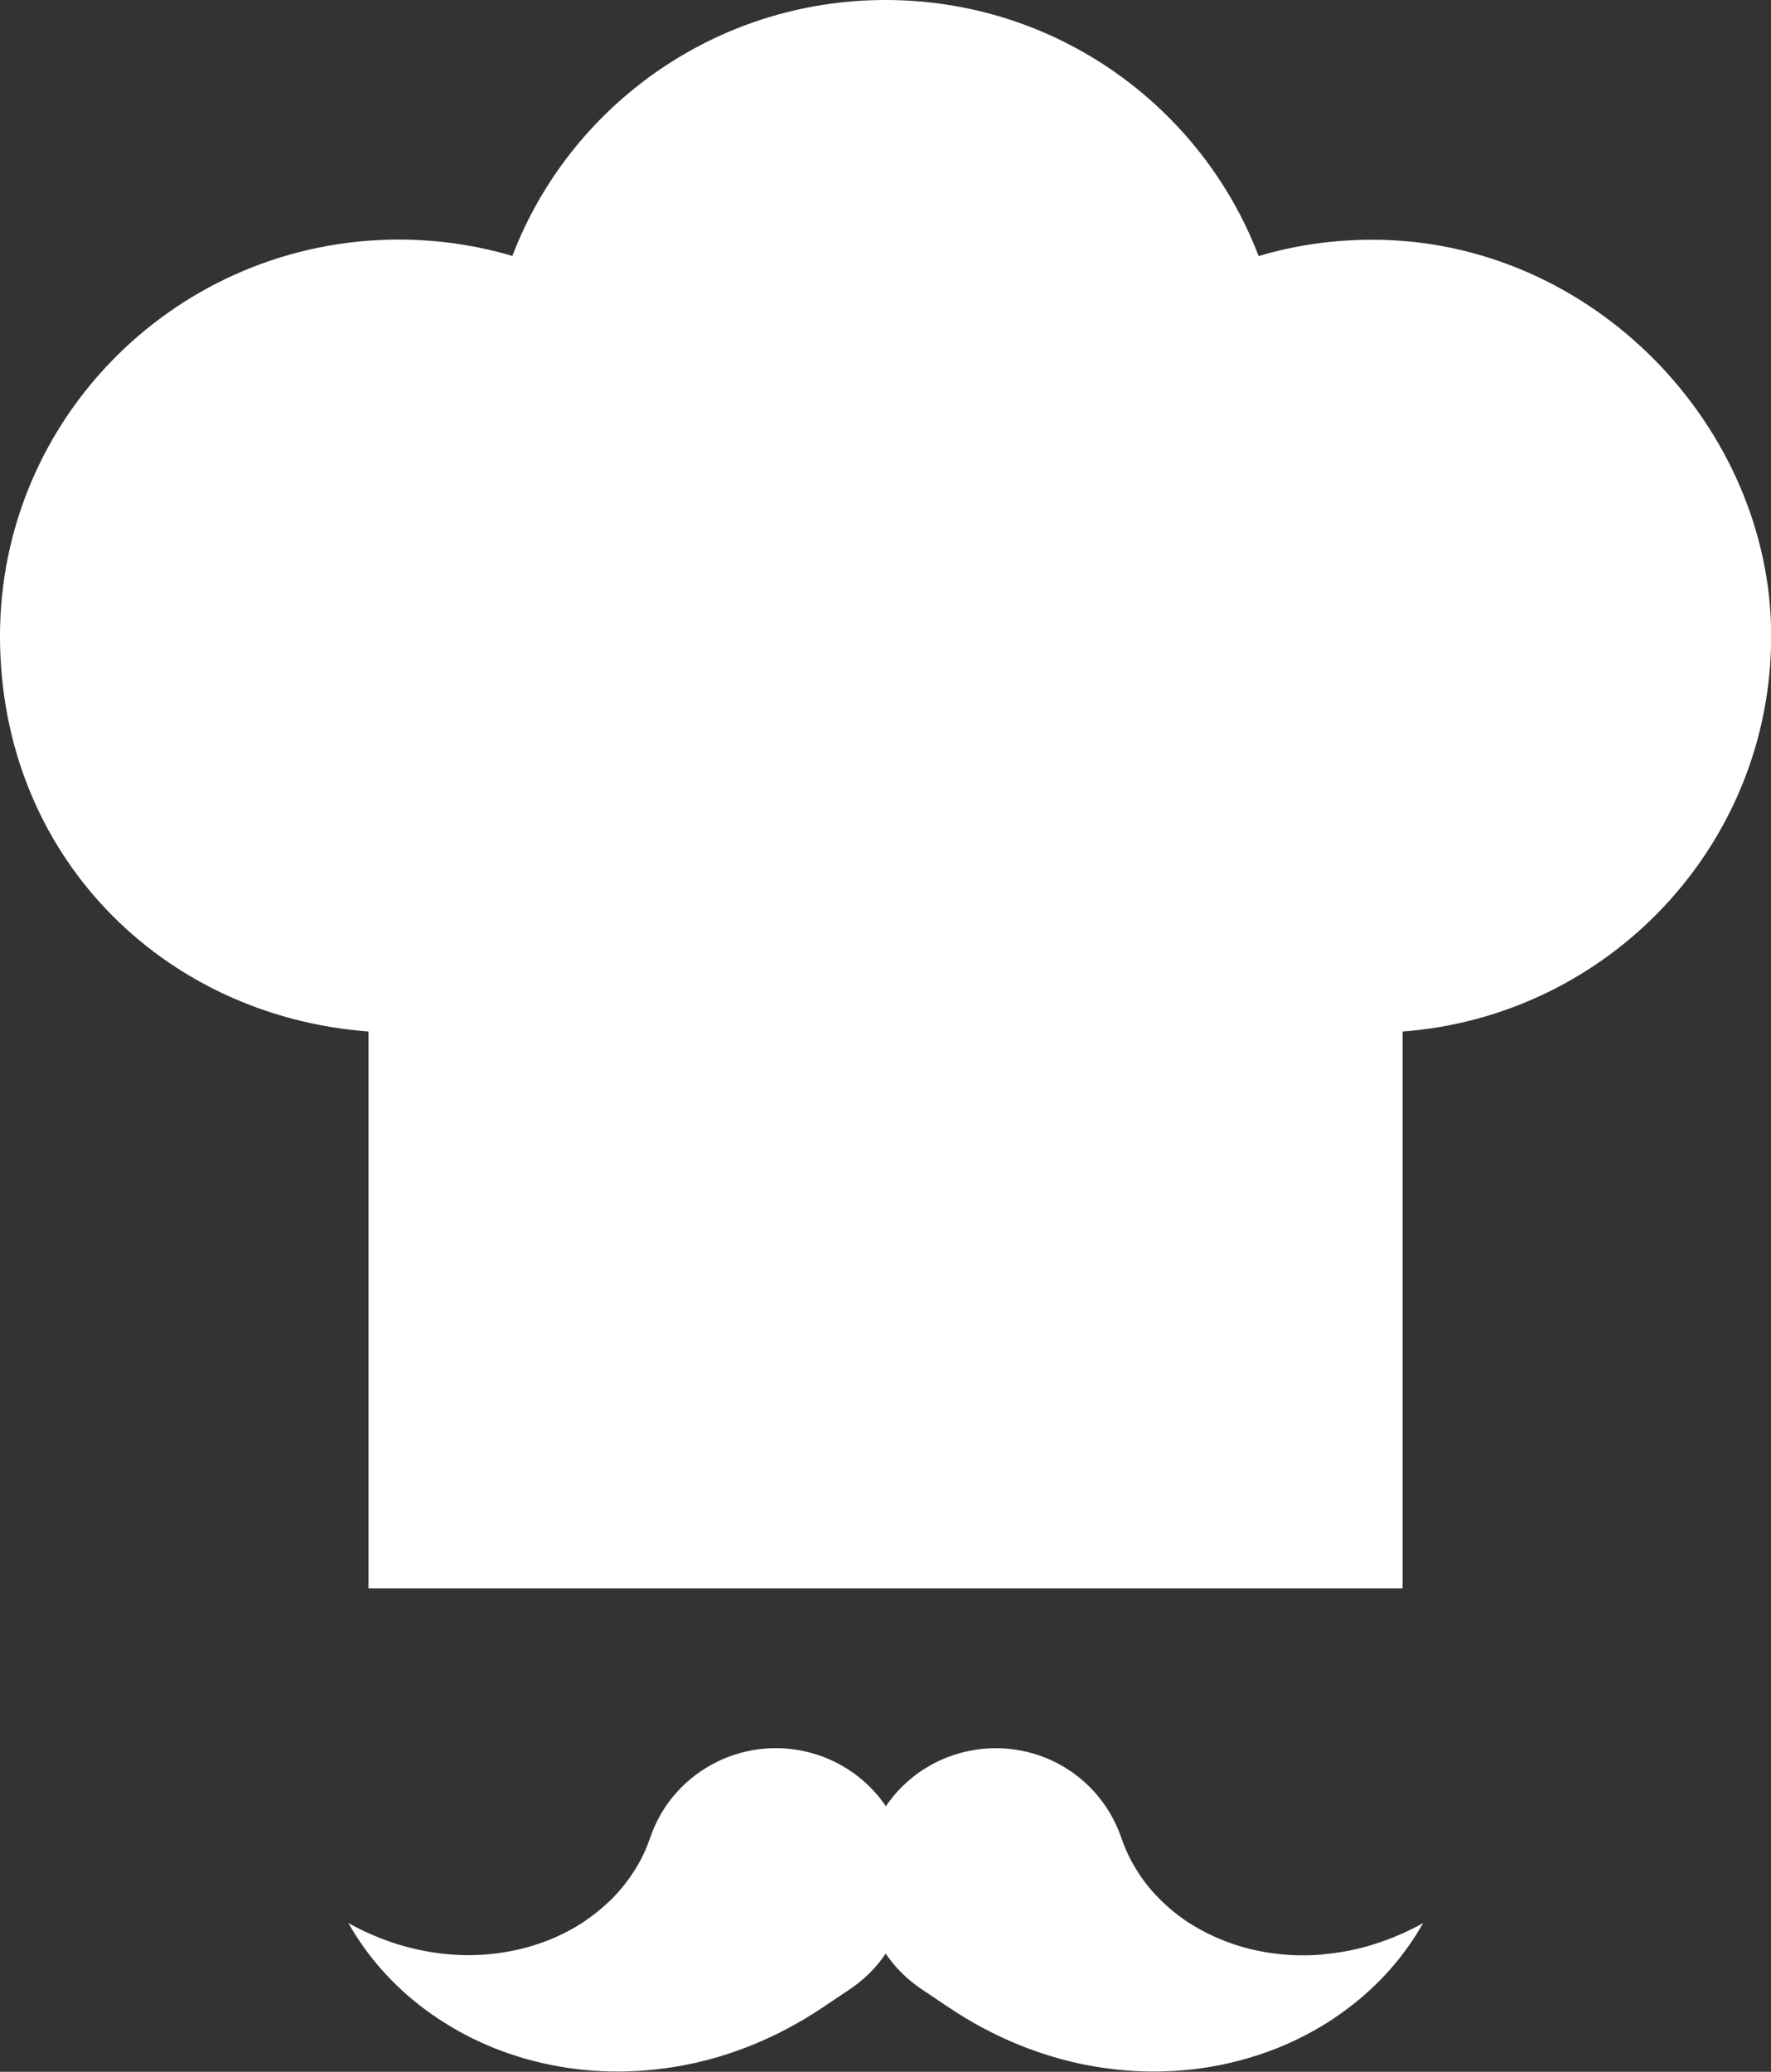
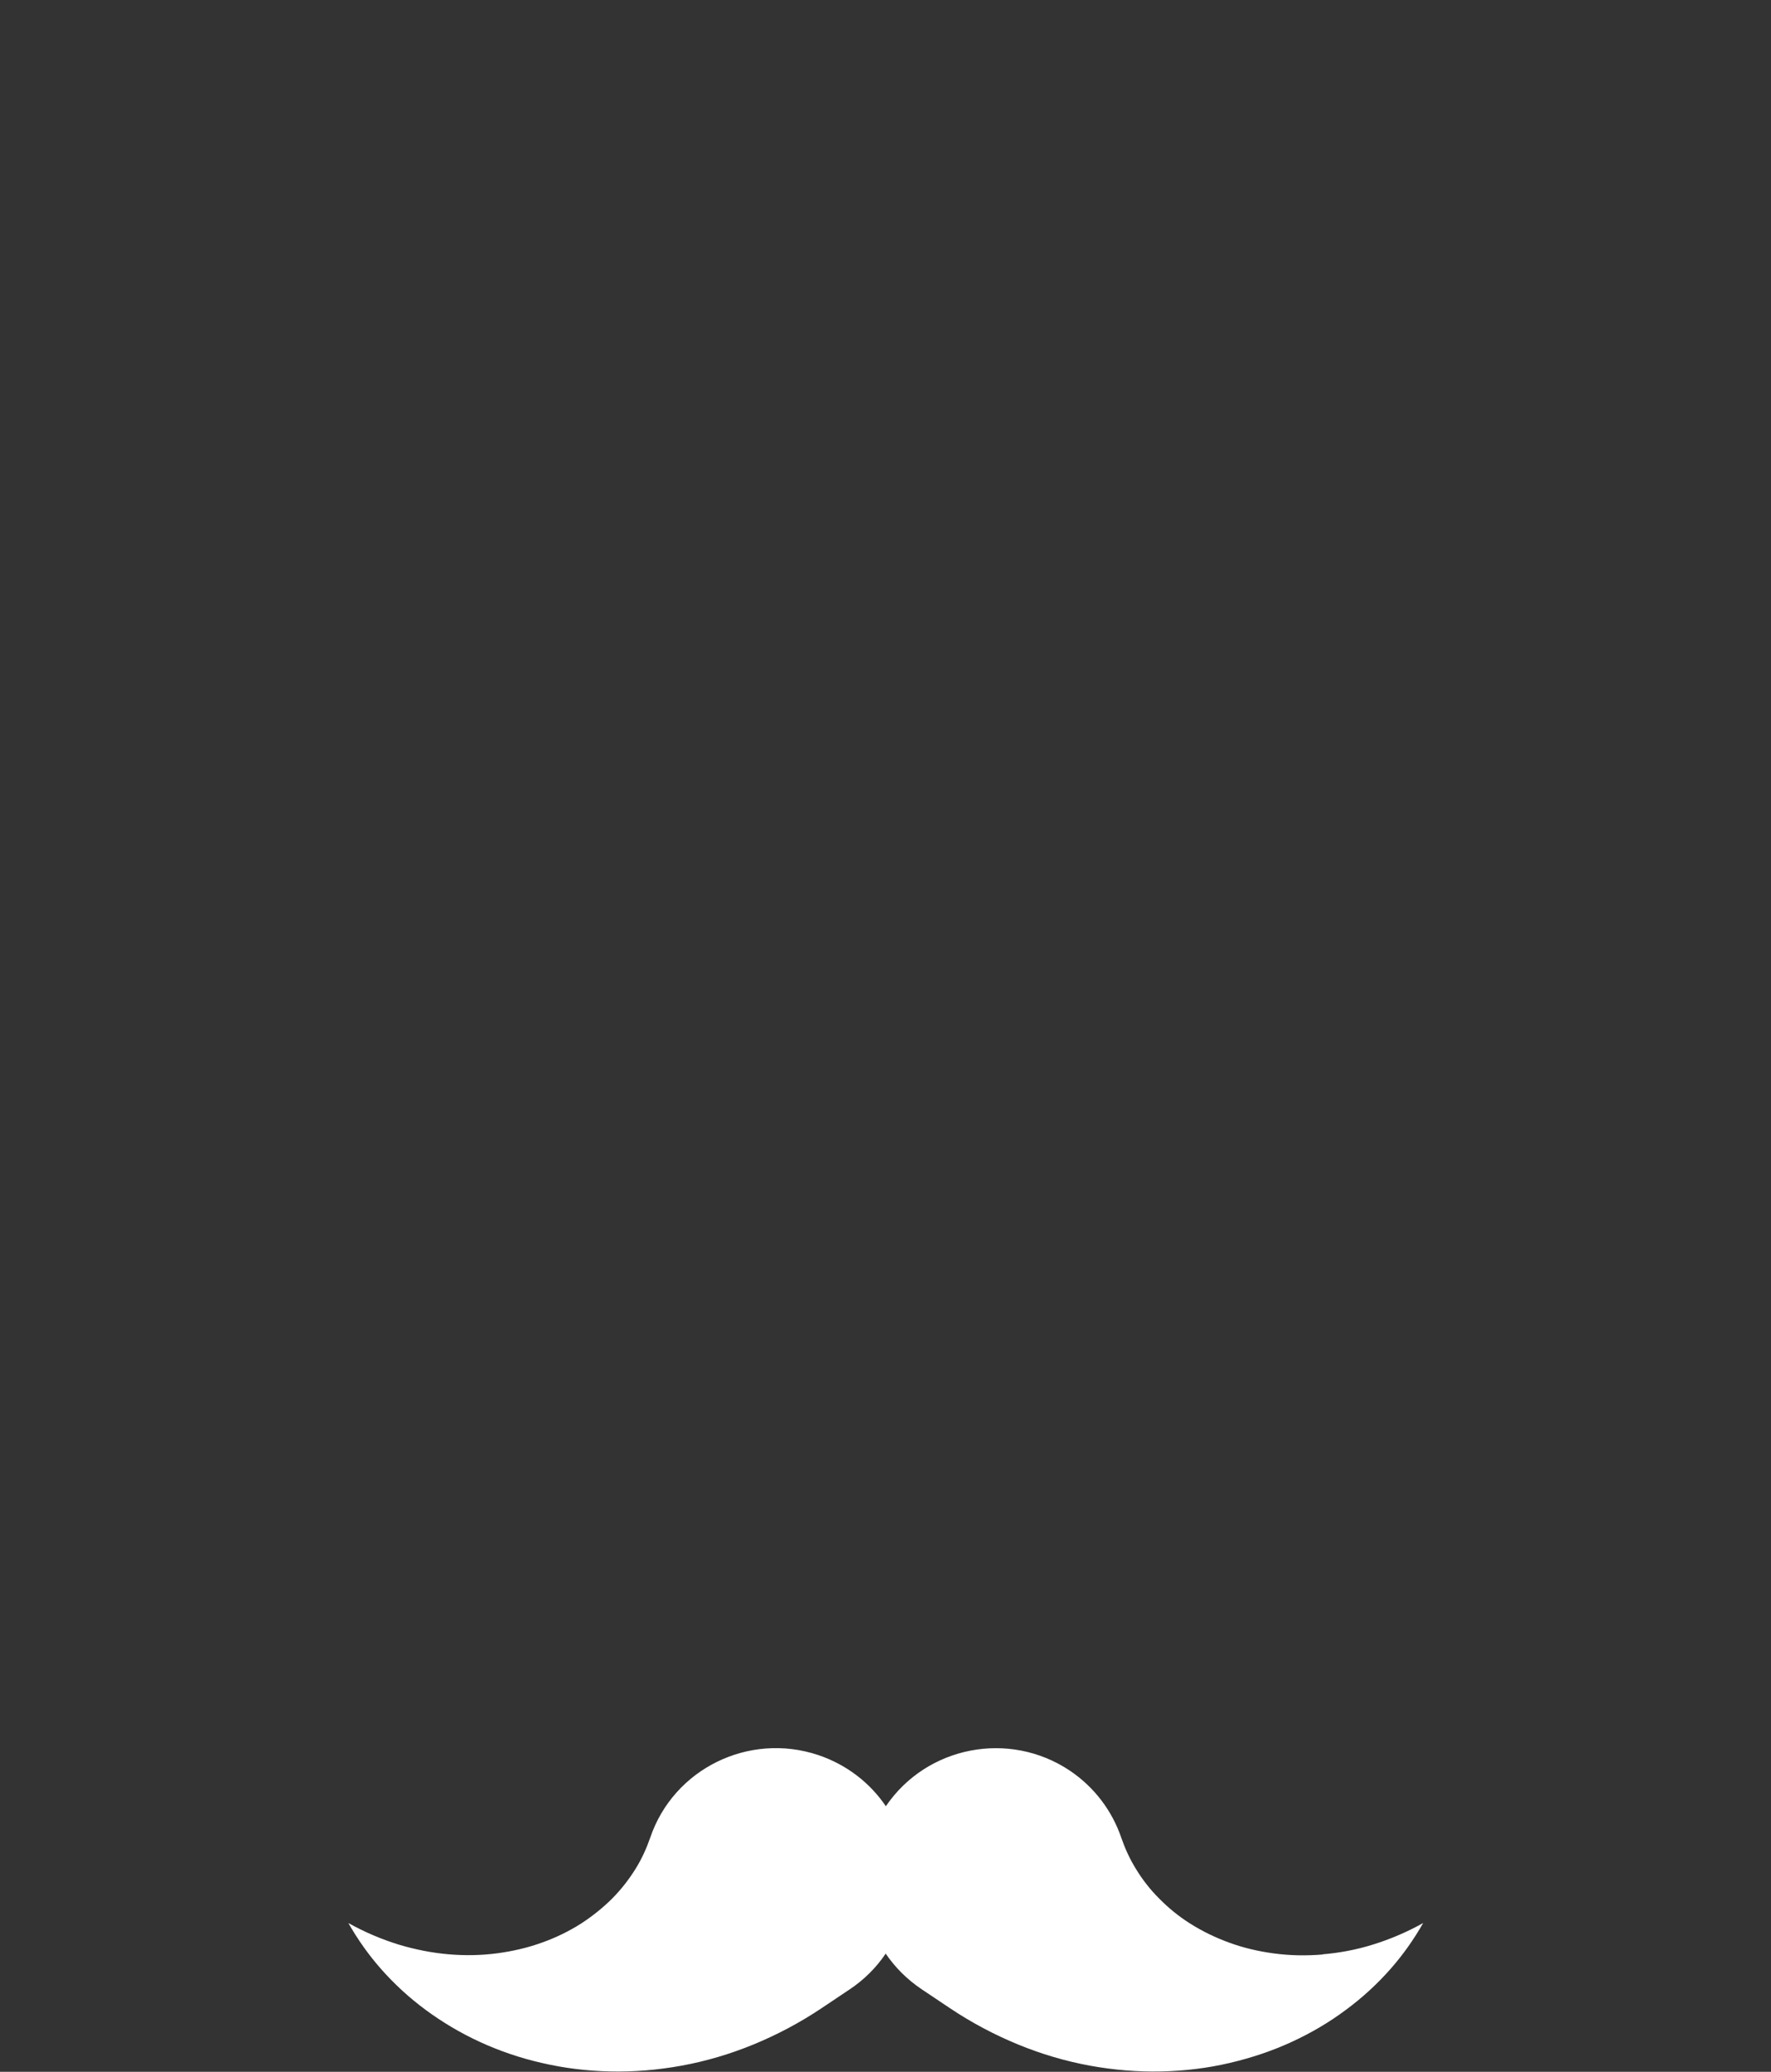
<svg xmlns="http://www.w3.org/2000/svg" width="59" height="69" viewBox="0 0 59 69" fill="none">
  <rect x="0" y="0" width="59" height="69" fill="#333333" stroke="none" />
  <g clip-path="url(#clip0_217_168)">
-     <path d="M45.715 7.984C44.4 7.984 43.127 8.171 41.931 8.528C40.027 3.544 35.182 0 29.5 0C23.818 0 18.973 3.544 17.069 8.523C15.873 8.171 14.6 7.978 13.285 7.978C5.947 7.984 0 13.894 0 21.186C0 28.479 5.411 33.838 12.277 34.354V52.898H46.728V34.354C53.595 33.838 59.006 28.139 59.006 21.186C59.006 14.233 53.059 7.984 45.721 7.984H45.715Z" fill="#FFFFFF" />
    <path d="M44.064 65.093C43.51 65.14 42.962 65.128 42.443 65.058C41.919 64.988 41.424 64.871 40.958 64.701C40.492 64.531 40.056 64.32 39.667 64.074C39.272 63.828 38.925 63.541 38.624 63.236C38.318 62.932 38.064 62.604 37.852 62.258C37.64 61.918 37.481 61.567 37.357 61.21C37.056 60.325 36.473 59.529 35.636 58.966C33.614 57.619 30.873 58.152 29.512 60.155C28.987 59.382 28.215 58.773 27.26 58.451C24.95 57.678 22.439 58.908 21.661 61.204C21.537 61.561 21.378 61.913 21.166 62.252C20.953 62.592 20.7 62.92 20.394 63.23C20.087 63.535 19.739 63.816 19.35 64.068C18.961 64.314 18.525 64.531 18.059 64.695C17.594 64.865 17.093 64.982 16.574 65.052C16.05 65.122 15.507 65.134 14.953 65.087C14.399 65.04 13.833 64.929 13.268 64.759C12.708 64.584 12.148 64.349 11.605 64.045C11.912 64.584 12.277 65.105 12.708 65.591C13.138 66.077 13.633 66.534 14.181 66.938C14.729 67.342 15.336 67.706 15.985 68.004C16.633 68.303 17.334 68.543 18.059 68.707C18.79 68.877 19.551 68.971 20.329 68.988C21.107 69.006 21.908 68.941 22.71 68.795C23.512 68.648 24.313 68.414 25.097 68.092C25.881 67.77 26.647 67.366 27.372 66.88L28.309 66.253C28.775 65.942 29.188 65.538 29.506 65.064C29.818 65.521 30.219 65.925 30.708 66.253L31.645 66.88C32.37 67.366 33.137 67.77 33.921 68.092C34.705 68.414 35.506 68.648 36.308 68.795C37.109 68.941 37.911 69.006 38.689 68.988C39.467 68.971 40.233 68.877 40.958 68.707C41.689 68.537 42.385 68.303 43.033 68.004C43.681 67.706 44.288 67.348 44.836 66.938C45.385 66.534 45.88 66.077 46.31 65.591C46.74 65.105 47.106 64.584 47.412 64.045C46.87 64.349 46.31 64.584 45.75 64.759C45.19 64.935 44.624 65.04 44.064 65.087V65.093Z" fill="#FFFFFF" />
  </g>
  <defs>
    <clipPath id="clip0_217_168">
      <rect width="59" height="69" fill="white" />
    </clipPath>
  </defs>
</svg>